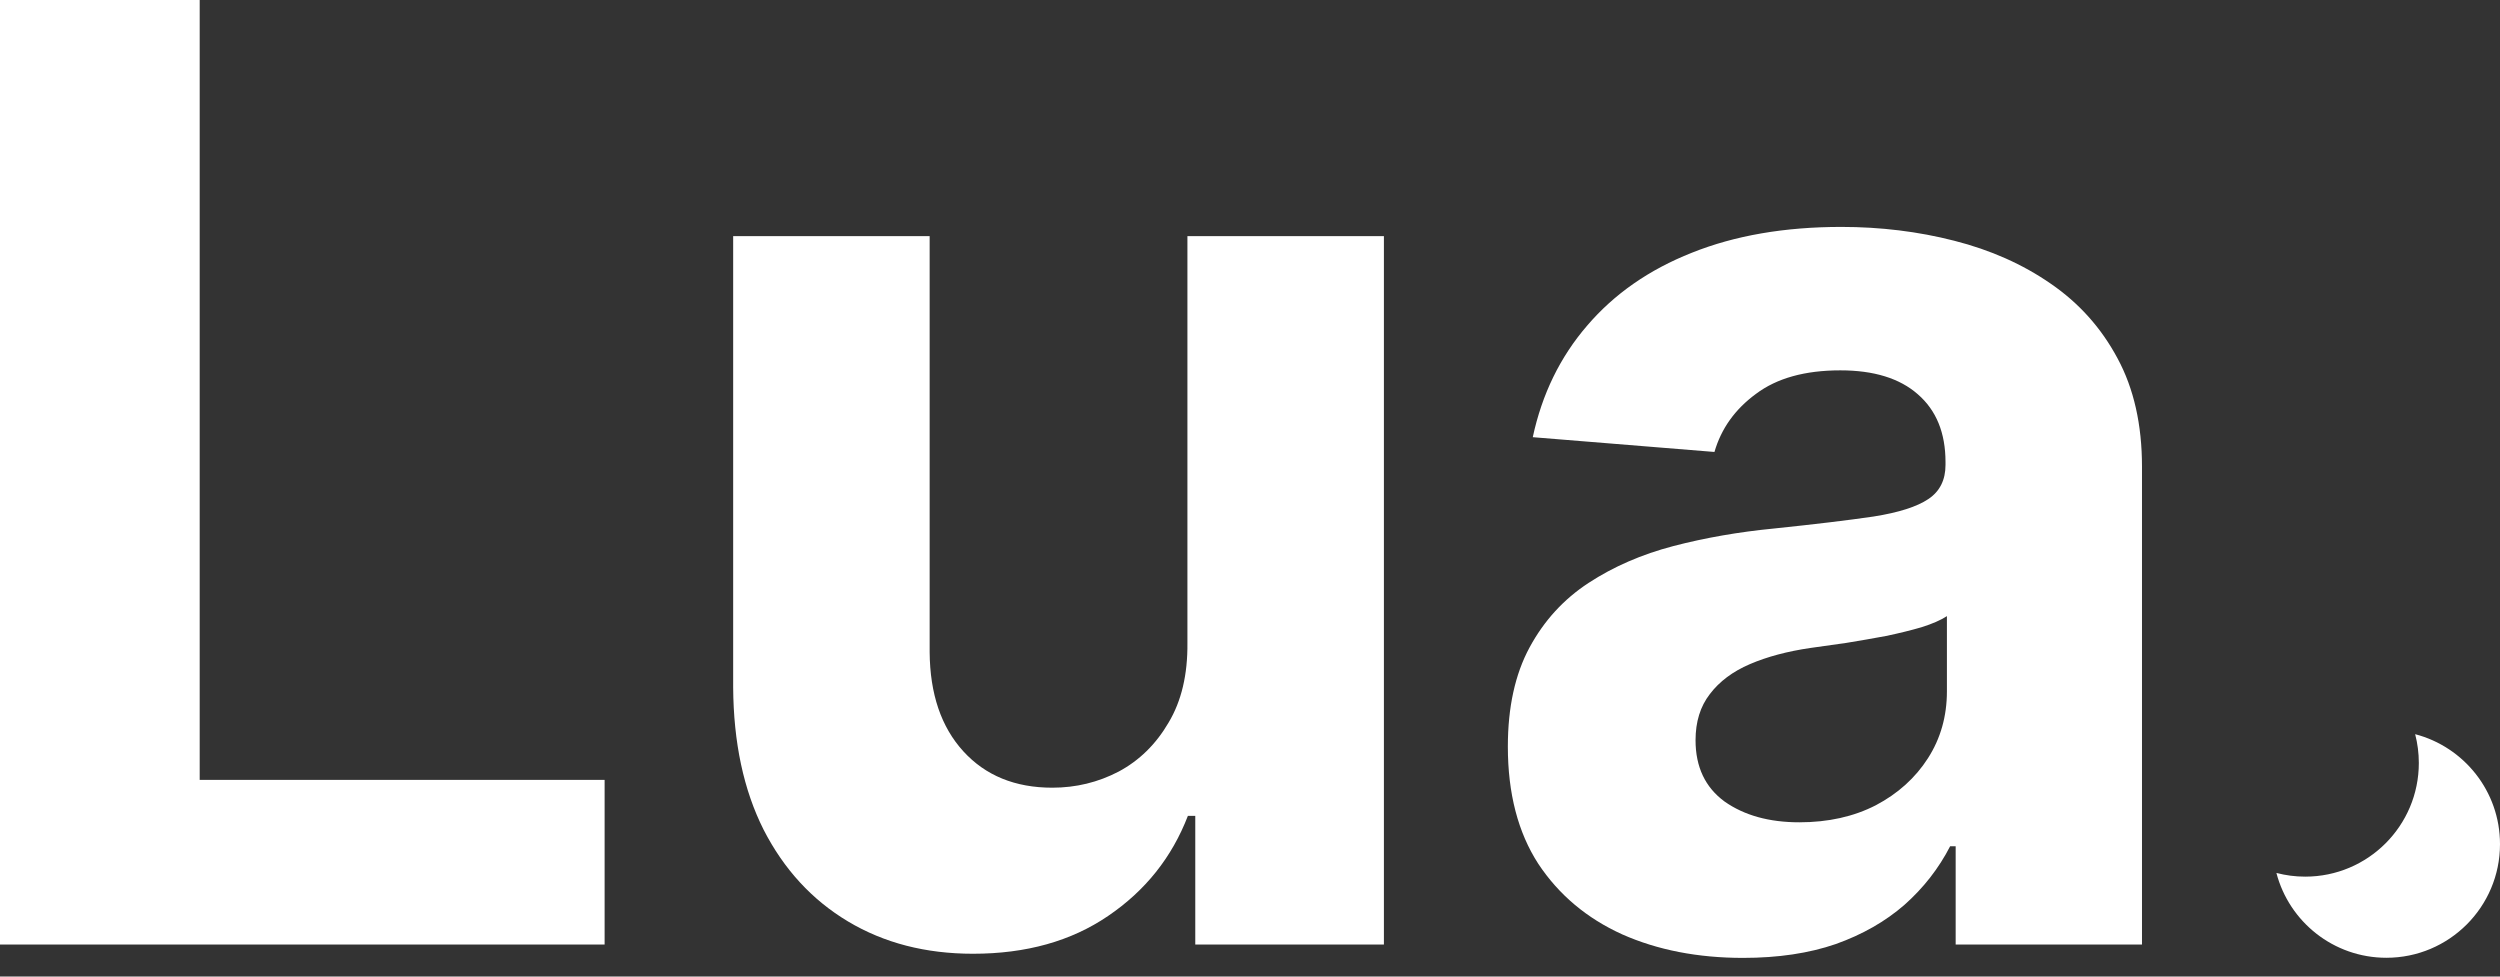
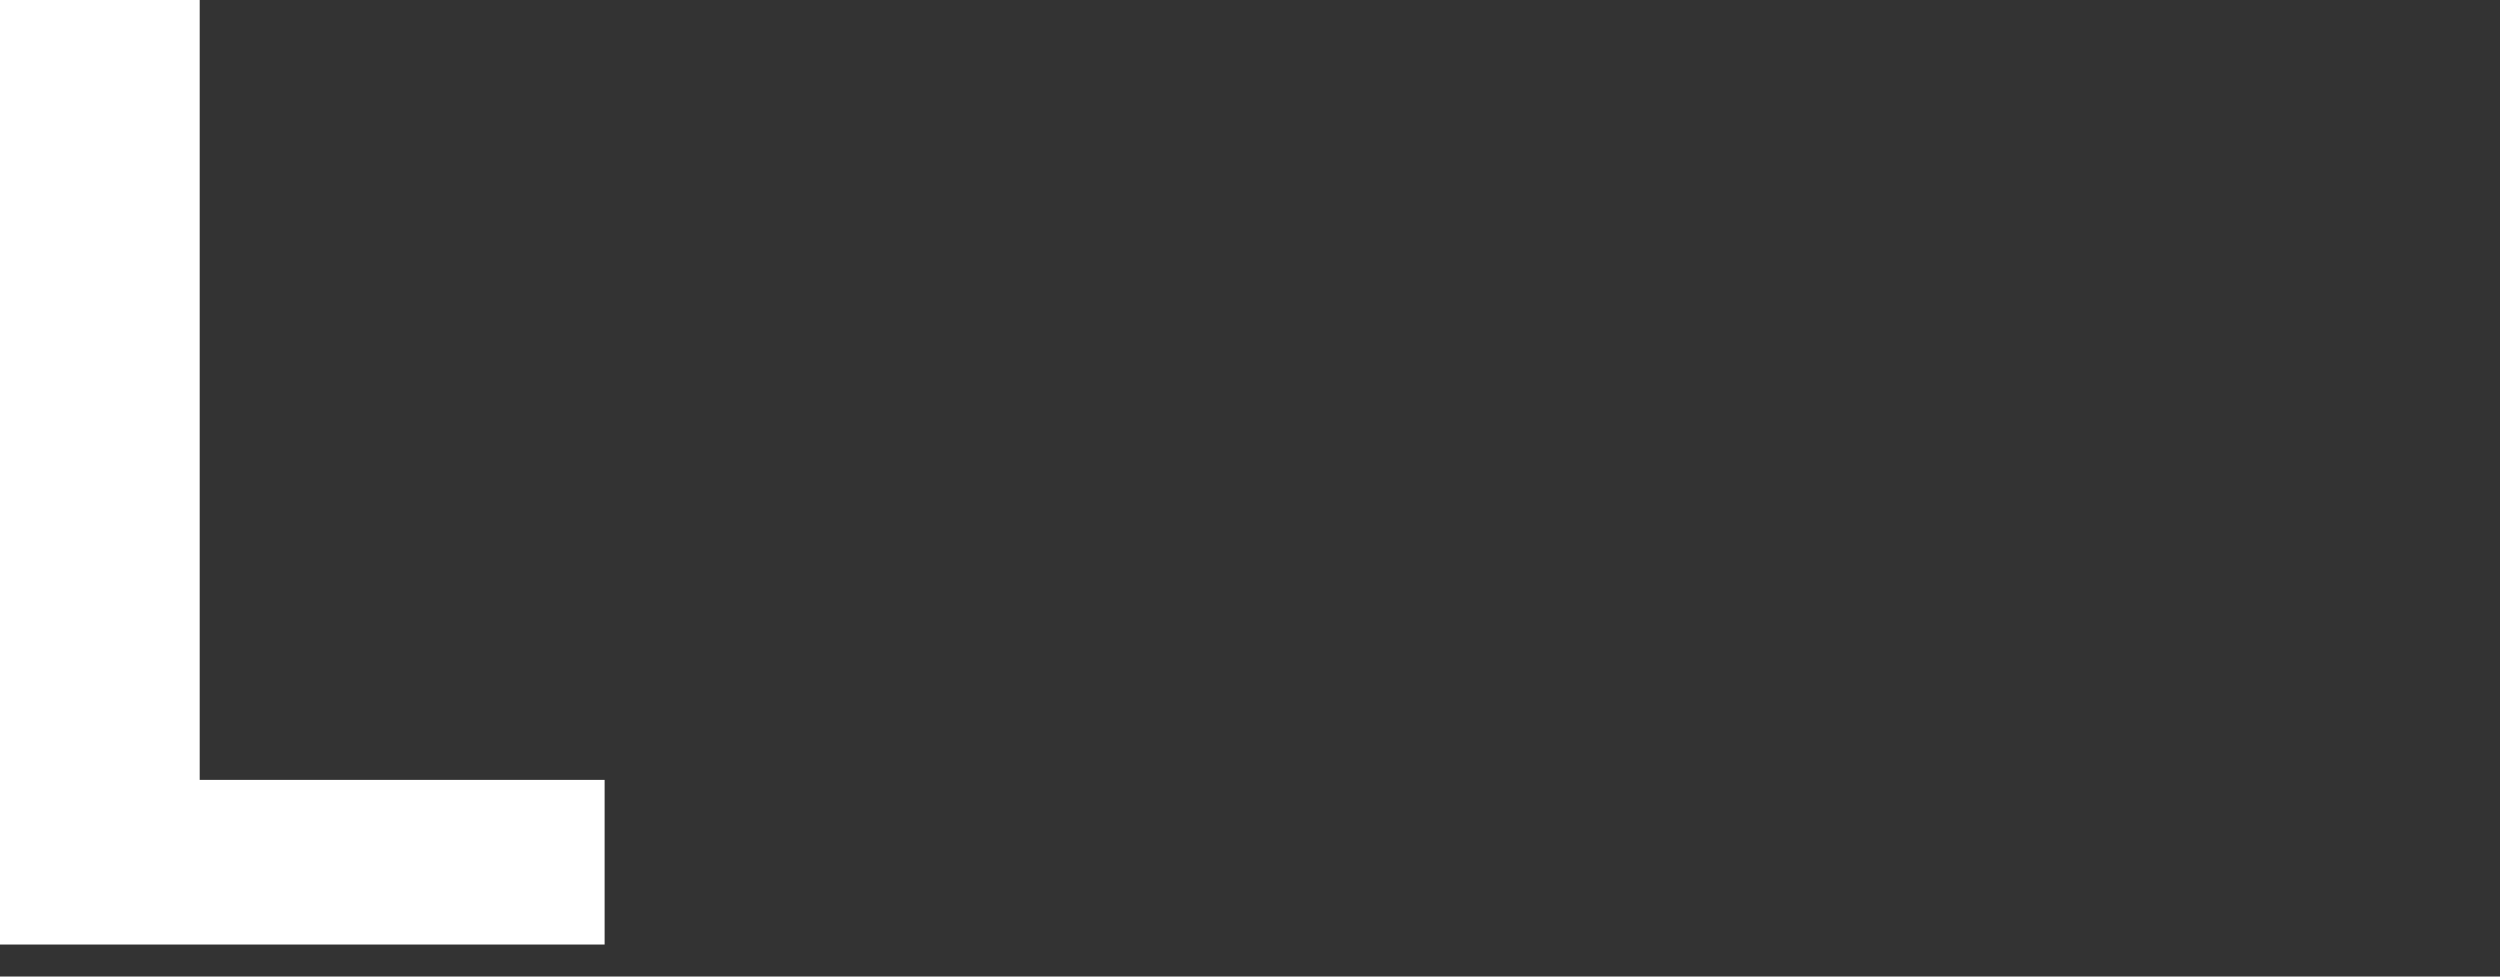
<svg xmlns="http://www.w3.org/2000/svg" width="64" height="25" viewBox="0 0 64 25" fill="none">
  <rect x="0" y="0" width="64" height="25" fill="#333333" stroke="none" />
  <path d="M0 24.18V0H5.112V19.965H15.478V24.18H0Z" fill="white" />
-   <path d="M30.398 16.458V6.045H35.428V24.18H30.599V20.886H30.41C30.001 21.948 29.32 22.802 28.368 23.448C27.423 24.093 26.27 24.416 24.909 24.416C23.696 24.416 22.63 24.14 21.709 23.589C20.788 23.038 20.068 22.255 19.548 21.24C19.037 20.224 18.777 19.008 18.769 17.591V6.045H23.799V16.694C23.807 17.765 24.094 18.611 24.661 19.233C25.227 19.854 25.987 20.165 26.939 20.165C27.545 20.165 28.112 20.027 28.639 19.752C29.167 19.469 29.592 19.052 29.914 18.501C30.245 17.95 30.406 17.269 30.398 16.458Z" fill="white" />
-   <path d="M44.622 24.522C43.465 24.522 42.434 24.321 41.529 23.92C40.624 23.51 39.907 22.908 39.38 22.113C38.861 21.311 38.601 20.311 38.601 19.114C38.601 18.107 38.786 17.261 39.156 16.576C39.526 15.891 40.029 15.34 40.667 14.923C41.305 14.506 42.029 14.191 42.839 13.979C43.658 13.766 44.516 13.617 45.413 13.53C46.468 13.42 47.318 13.318 47.963 13.223C48.609 13.121 49.077 12.971 49.368 12.774C49.66 12.578 49.805 12.287 49.805 11.901V11.83C49.805 11.082 49.569 10.504 49.097 10.094C48.632 9.685 47.971 9.481 47.113 9.481C46.208 9.481 45.488 9.681 44.953 10.083C44.417 10.476 44.063 10.972 43.89 11.57L39.239 11.192C39.475 10.091 39.939 9.138 40.632 8.335C41.324 7.525 42.218 6.903 43.312 6.47C44.414 6.029 45.689 5.809 47.137 5.809C48.144 5.809 49.109 5.927 50.029 6.163C50.958 6.399 51.781 6.765 52.497 7.261C53.221 7.757 53.792 8.394 54.209 9.174C54.626 9.945 54.835 10.87 54.835 11.948V24.18H50.065V21.665H49.923C49.632 22.231 49.242 22.731 48.754 23.164C48.266 23.589 47.68 23.924 46.995 24.168C46.31 24.404 45.52 24.522 44.622 24.522ZM46.063 21.051C46.802 21.051 47.456 20.905 48.022 20.614C48.589 20.315 49.034 19.913 49.356 19.41C49.679 18.906 49.841 18.335 49.841 17.698V15.773C49.683 15.876 49.467 15.97 49.191 16.057C48.924 16.135 48.621 16.21 48.282 16.281C47.944 16.344 47.605 16.403 47.267 16.458C46.928 16.505 46.621 16.549 46.346 16.588C45.756 16.674 45.24 16.812 44.799 17.001C44.358 17.19 44.016 17.446 43.772 17.769C43.528 18.083 43.406 18.477 43.406 18.949C43.406 19.634 43.654 20.157 44.15 20.52C44.654 20.874 45.291 21.051 46.063 21.051Z" fill="white" />
-   <path fill-rule="evenodd" clip-rule="evenodd" d="M59.013 22.442C60.62 22.442 61.922 21.139 61.922 19.532C61.922 19.278 61.889 19.031 61.828 18.795C63.078 19.122 64 20.258 64 21.61C64 23.217 62.697 24.519 61.091 24.519C59.739 24.519 58.602 23.597 58.276 22.347C58.511 22.409 58.758 22.442 59.013 22.442Z" fill="white" />
</svg>